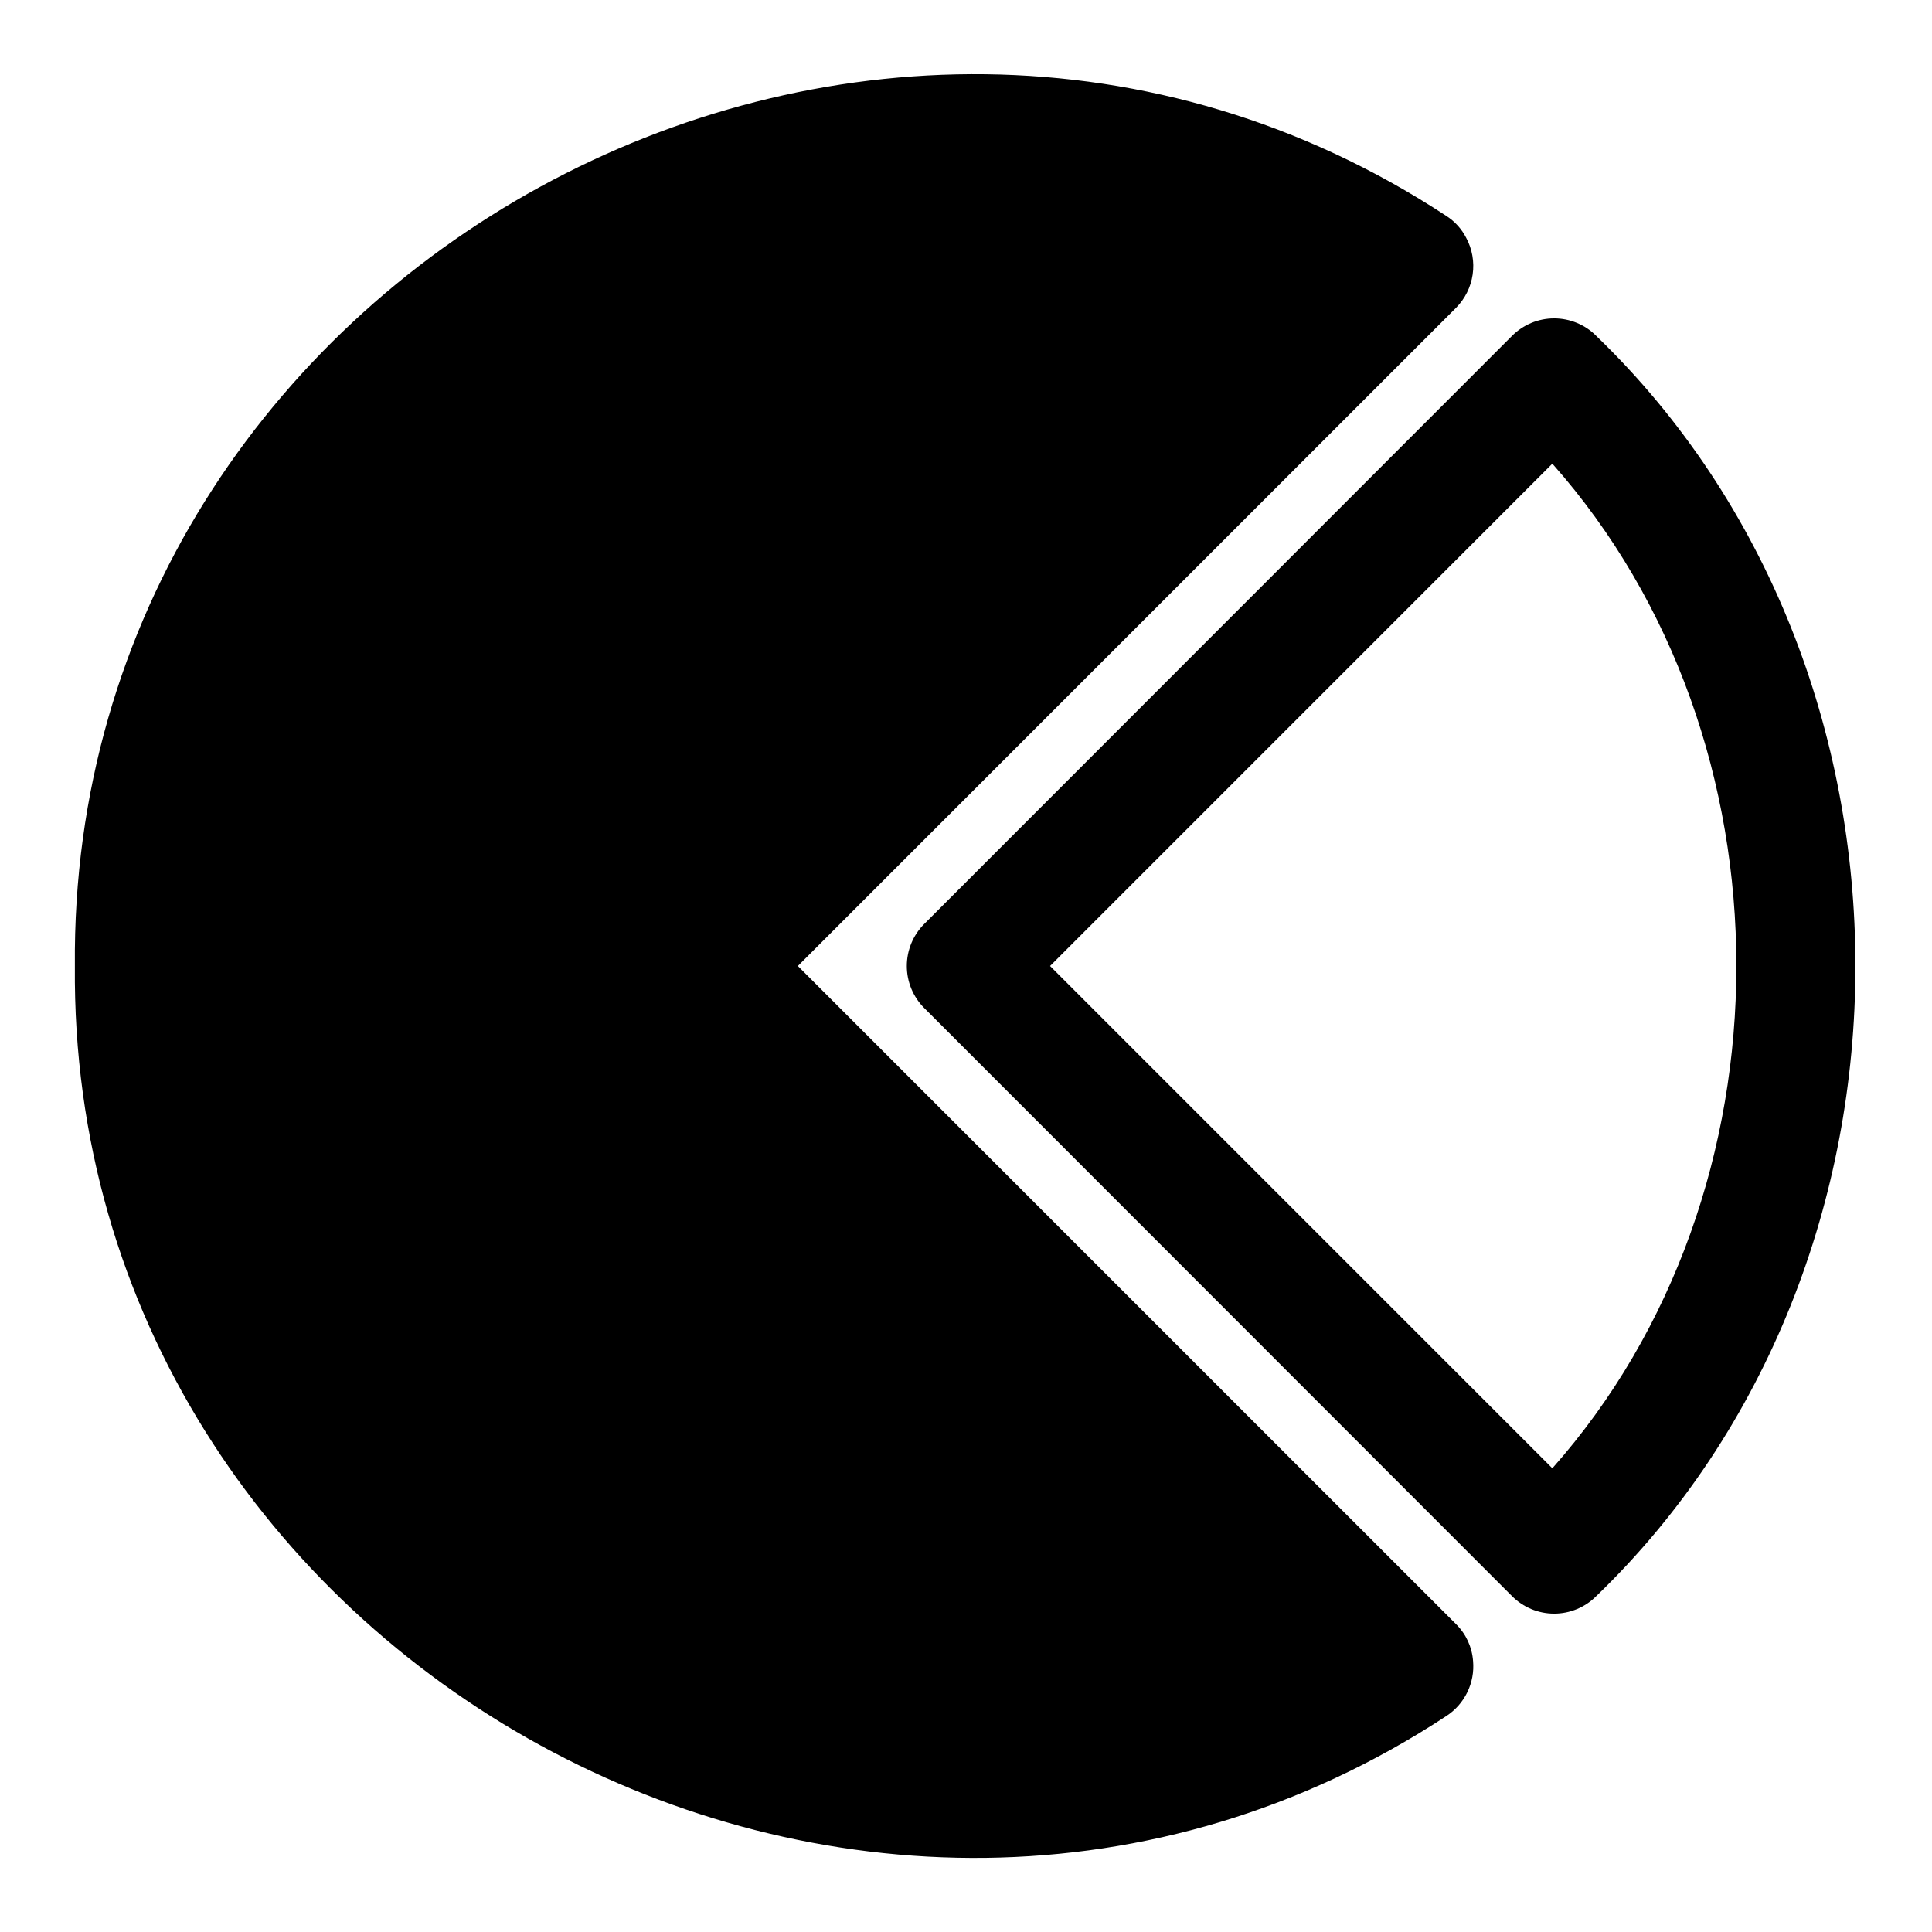
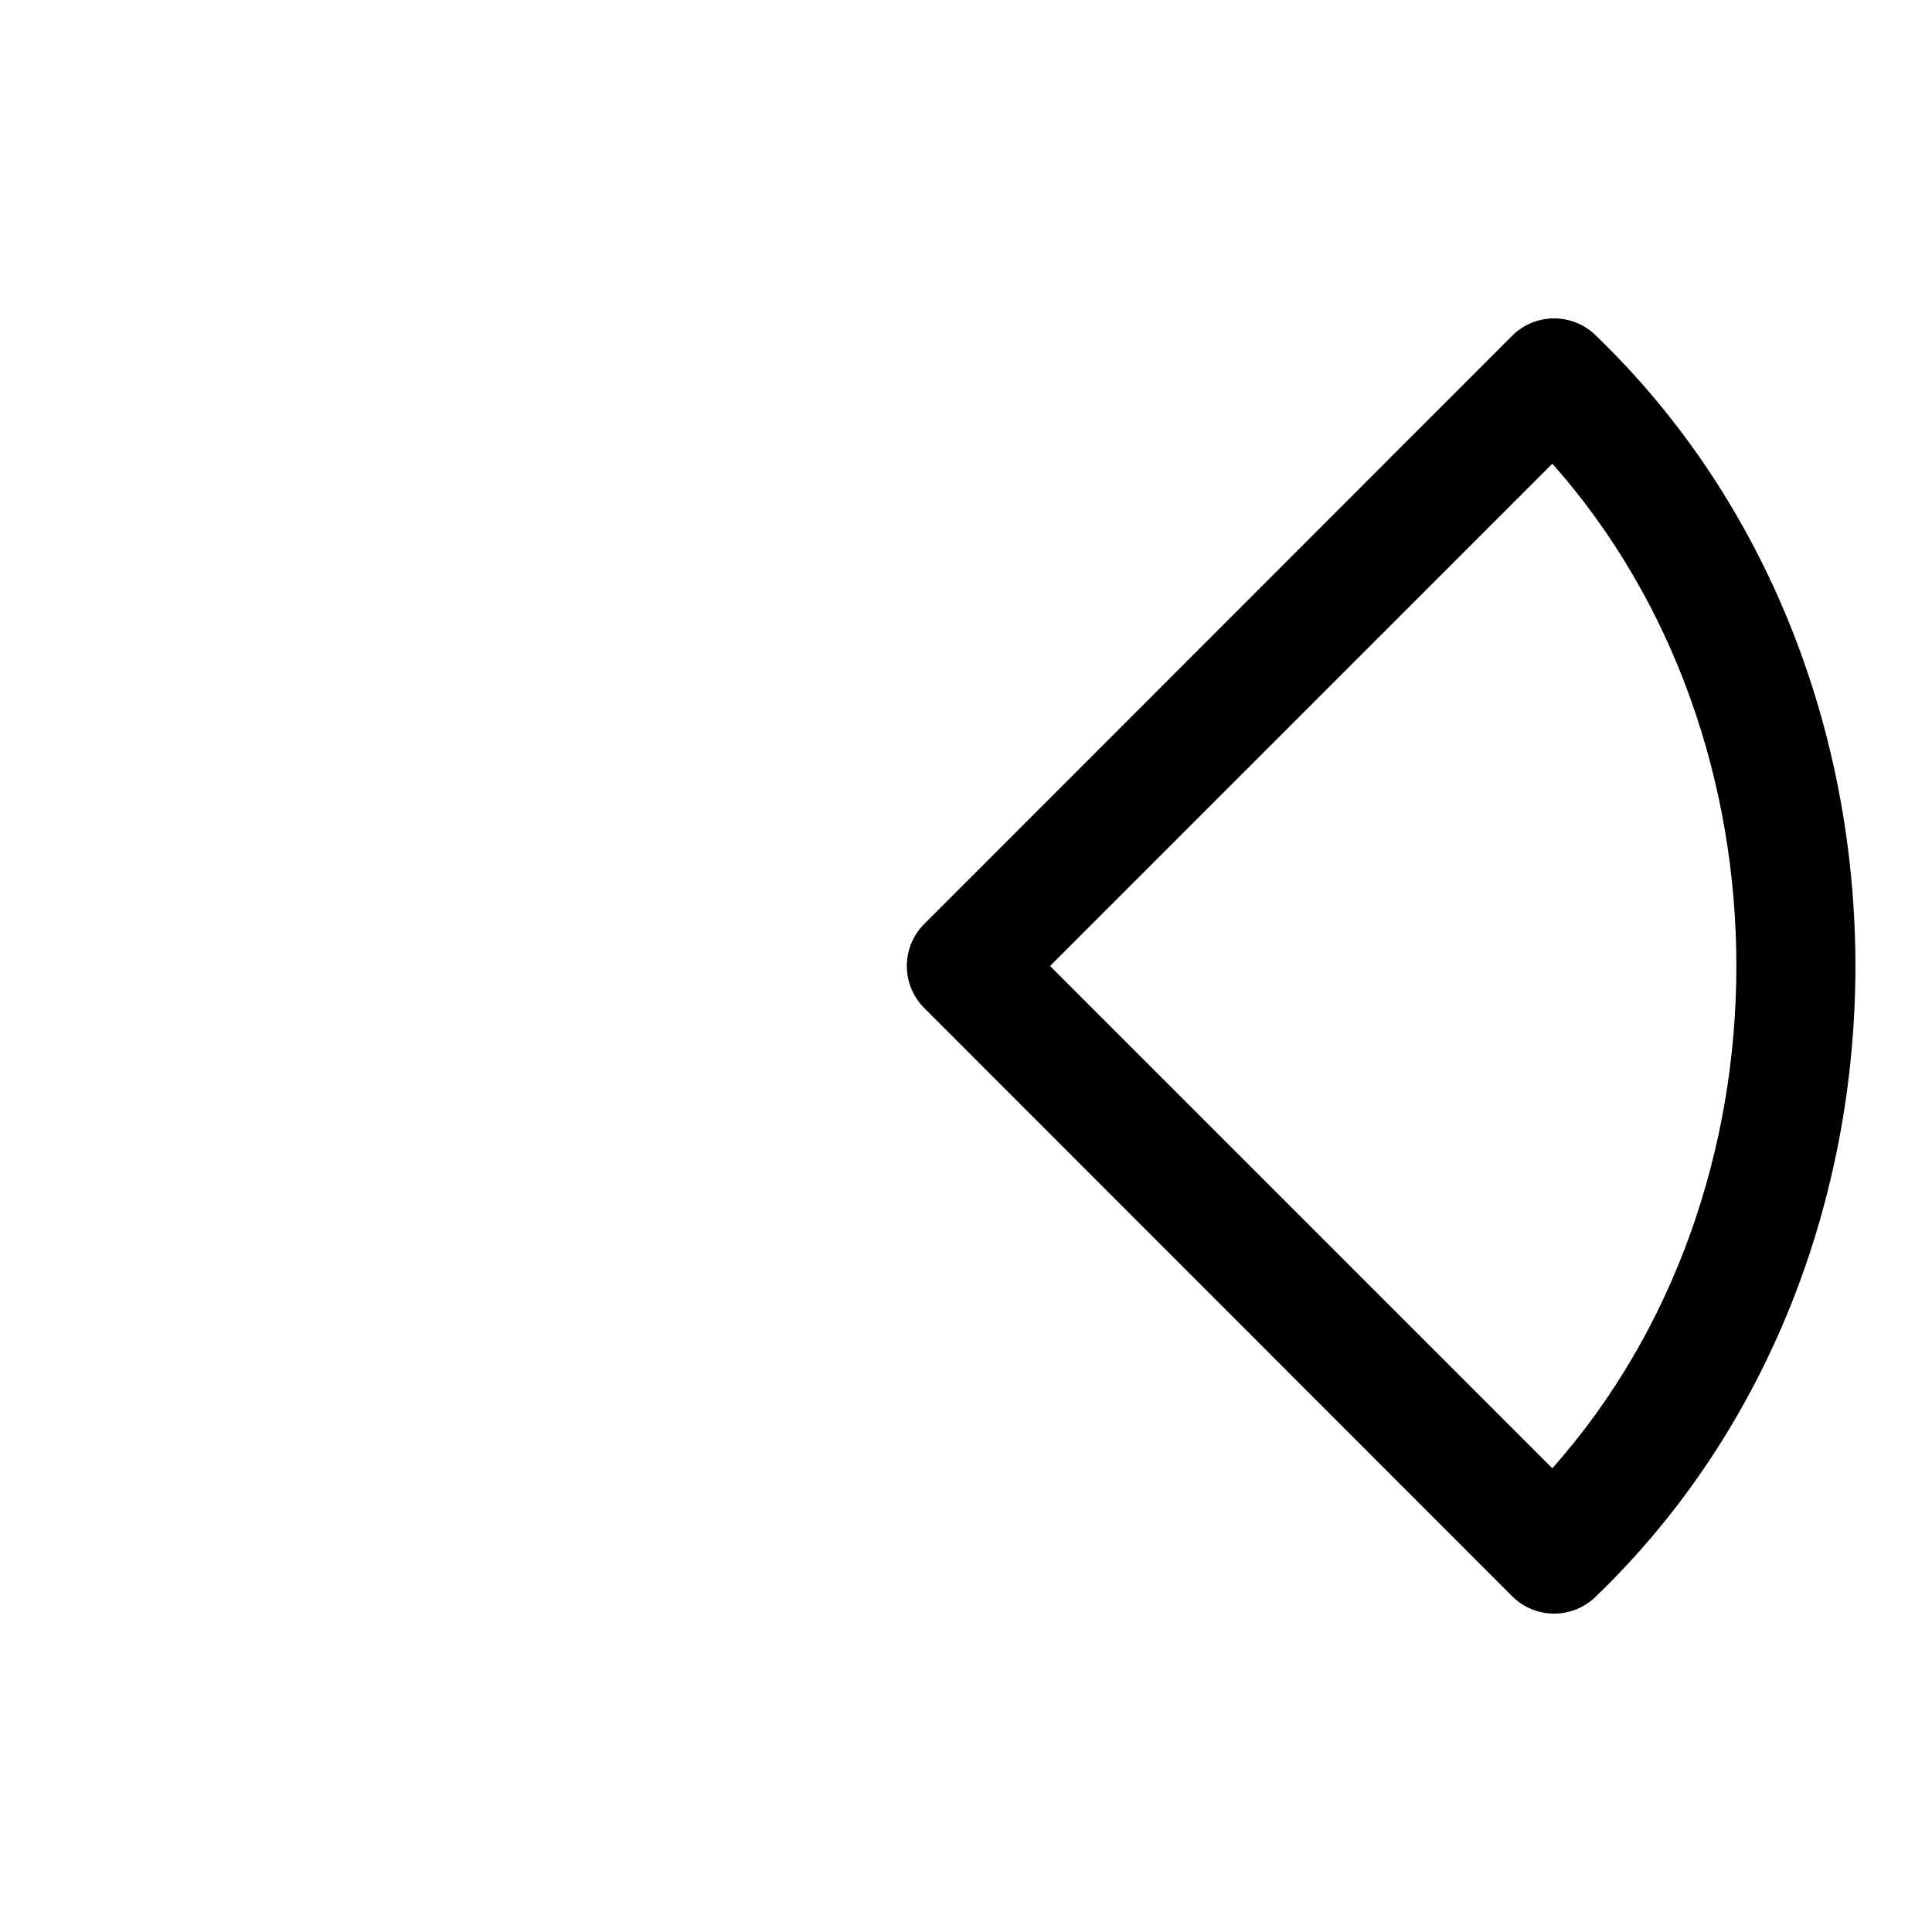
<svg xmlns="http://www.w3.org/2000/svg" fill="#000000" width="800px" height="800px" version="1.1" viewBox="144 144 512 512">
  <g>
-     <path d="m567.04 233.03c-2.957-2.981-6.981-4.656-11.18-4.656-4.195 0-8.223 1.676-11.176 4.656l-155.79 155.87c-2.934 2.949-4.578 6.941-4.578 11.102 0 4.156 1.645 8.148 4.578 11.098l155.79 155.87c2.953 2.981 6.981 4.656 11.176 4.656 4.199 0 8.223-1.676 11.18-4.656 91.551-88.246 91.551-245.69 0-333.93zm-11.652 300.08-133.11-133.11 133.11-133.12c65.023 73.289 65.023 192.94 0 266.23z" />
-     <path d="m355.44 400 174.45-174.45c2.363-2.394 3.898-5.481 4.379-8.809 0.484-3.332-0.113-6.727-1.703-9.691-1.211-2.375-3.031-4.387-5.273-5.824-154.13-101.16-365.11 14.328-363.45 198.77-1.652 184.44 209.32 300 363.45 198.77 2.391-1.555 4.312-3.734 5.559-6.301 1.246-2.562 1.777-5.418 1.527-8.262-0.266-3.688-1.859-7.156-4.488-9.762z" />
+     <path d="m567.04 233.03c-2.957-2.981-6.981-4.656-11.18-4.656-4.195 0-8.223 1.676-11.176 4.656l-155.79 155.87c-2.934 2.949-4.578 6.941-4.578 11.102 0 4.156 1.645 8.148 4.578 11.098l155.79 155.87c2.953 2.981 6.981 4.656 11.176 4.656 4.199 0 8.223-1.676 11.18-4.656 91.551-88.246 91.551-245.69 0-333.93zm-11.652 300.08-133.11-133.11 133.11-133.12c65.023 73.289 65.023 192.94 0 266.23" />
  </g>
</svg>